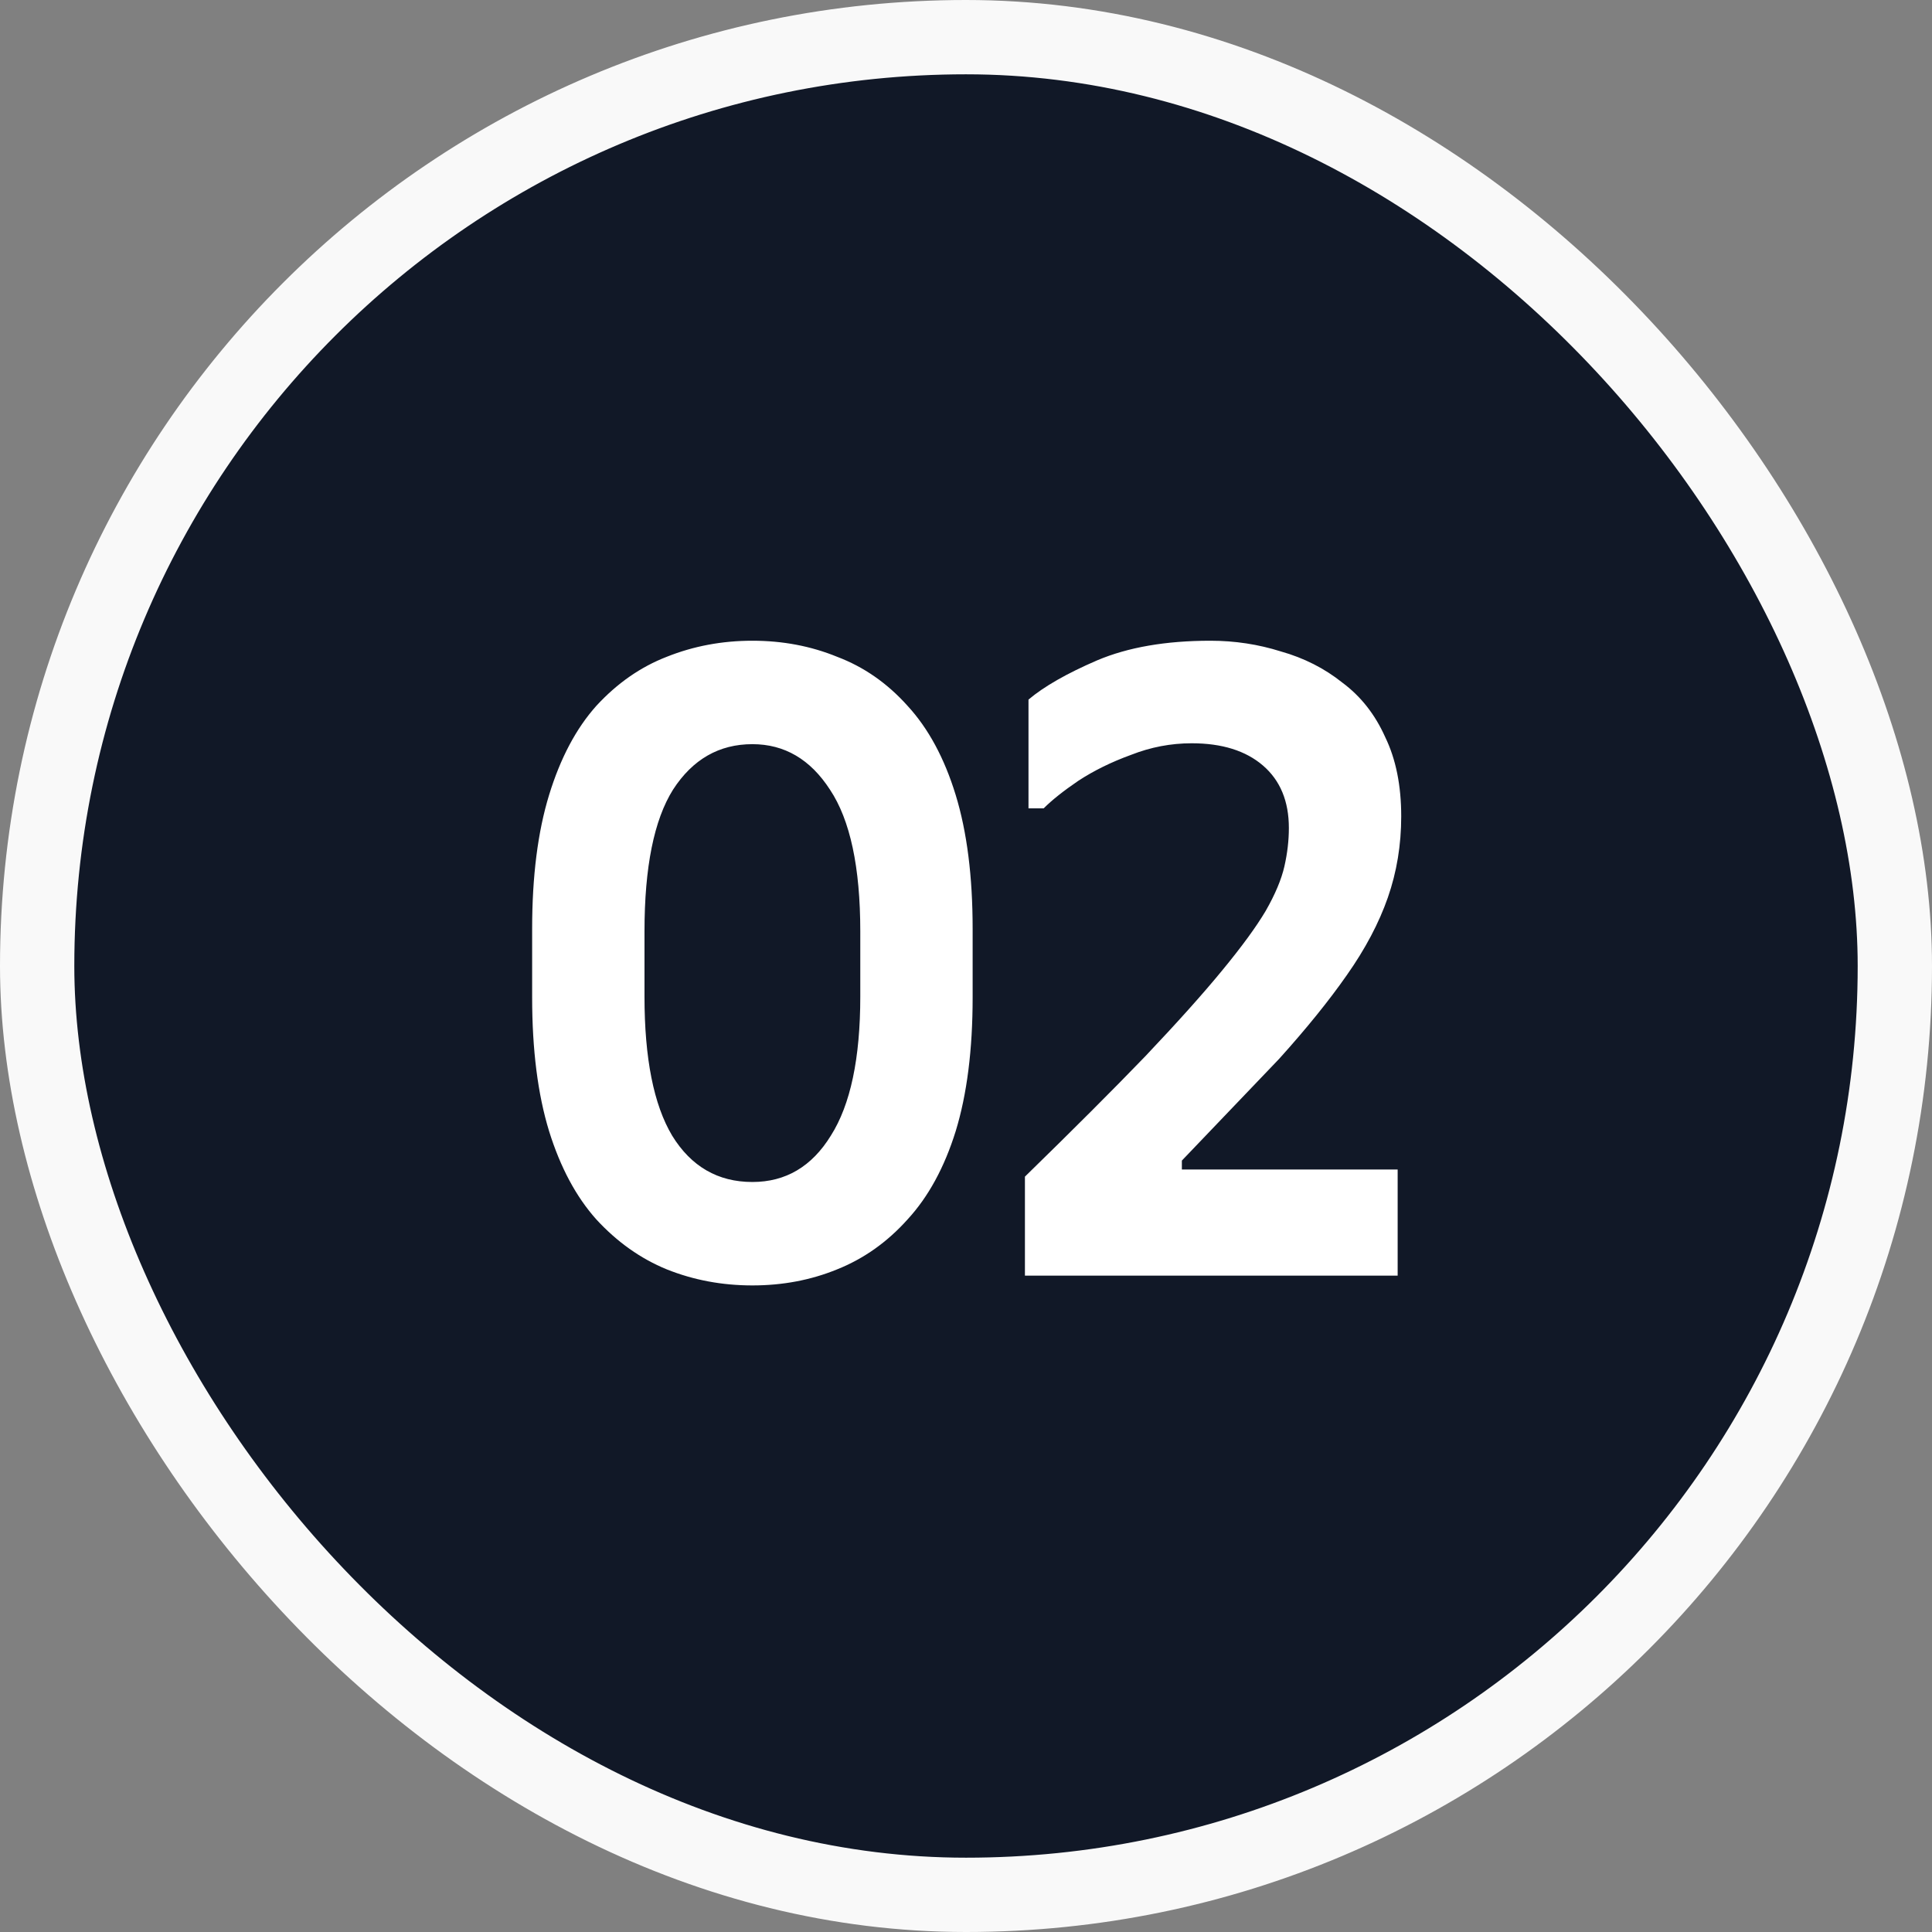
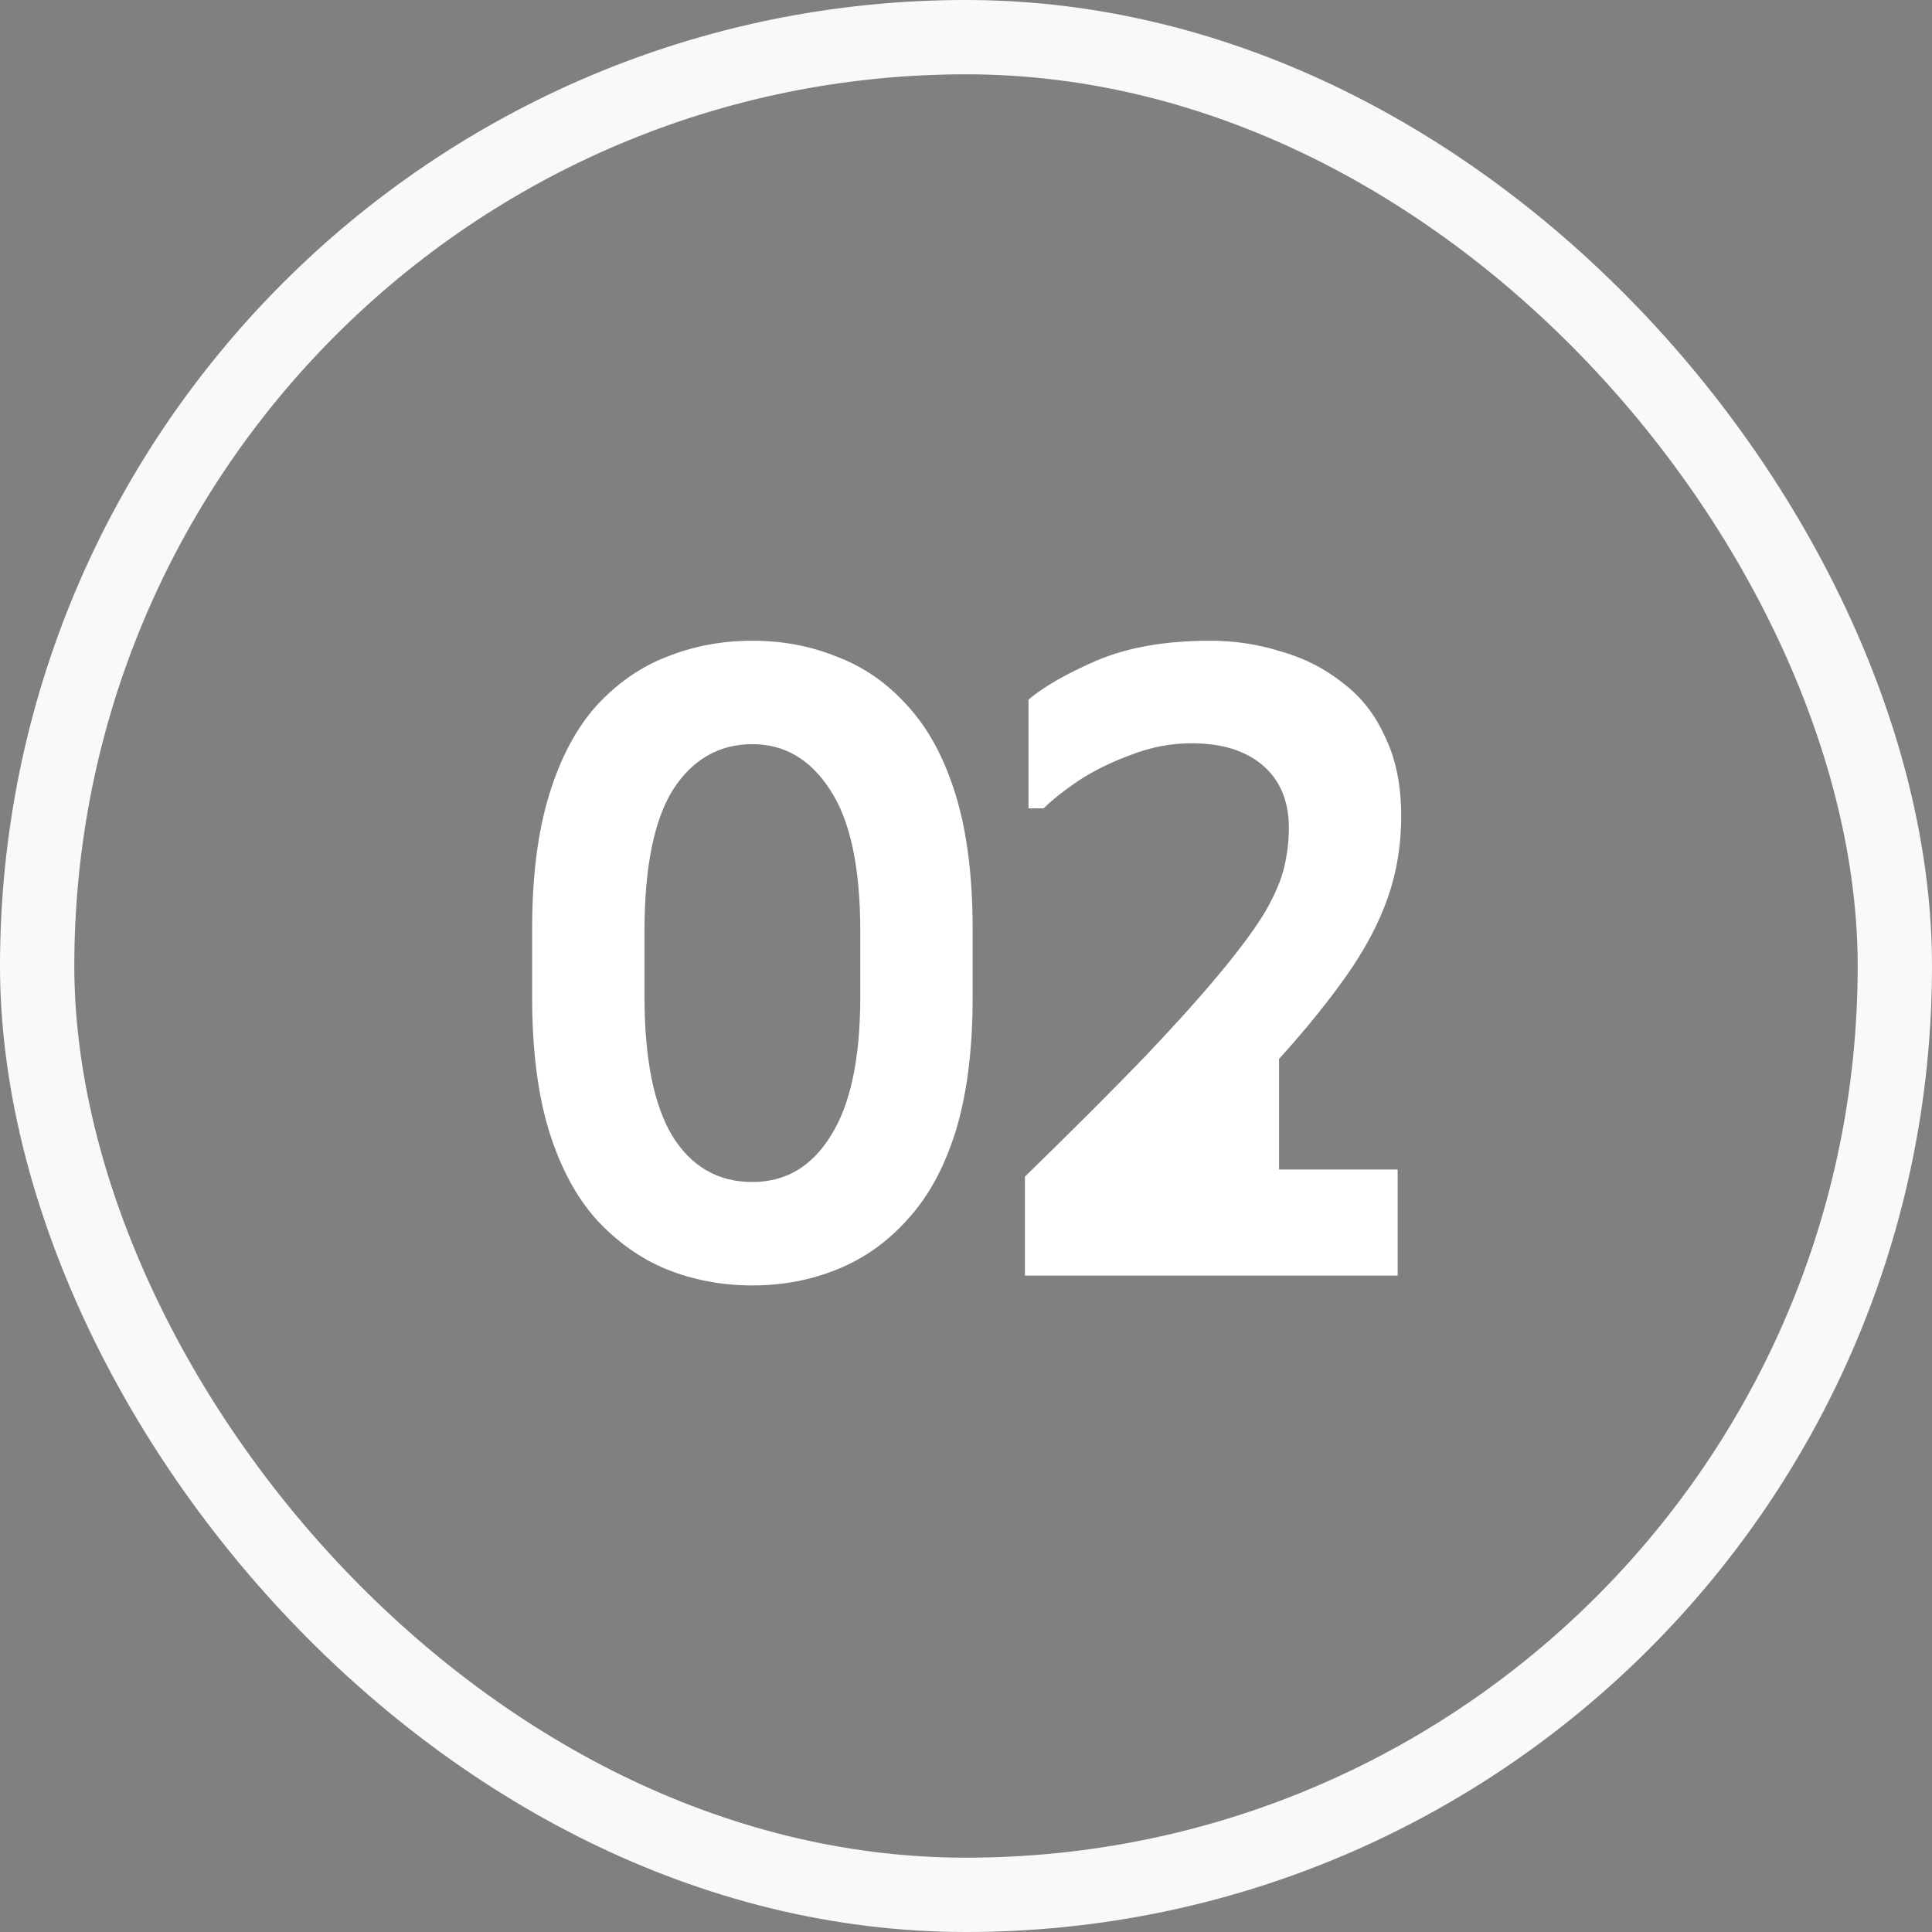
<svg xmlns="http://www.w3.org/2000/svg" width="78" height="78" viewBox="0 0 78 78" fill="none">
  <rect x="0" y="0" width="78" height="78" fill="#808080" stroke="none" />
-   <rect x="1.5" y="1.5" width="75" height="75" rx="37.5" fill="#111827" />
  <rect x="1.5" y="1.5" width="75" height="75" rx="37.5" stroke="#F9F9F9" stroke-width="3" />
-   <path d="M21.484 40.268V37.496C21.484 35.384 21.712 33.584 22.168 32.096C22.624 30.608 23.26 29.408 24.076 28.496C24.916 27.584 25.864 26.924 26.92 26.516C28 26.084 29.152 25.868 30.376 25.868C31.6 25.868 32.74 26.084 33.796 26.516C34.876 26.924 35.824 27.584 36.64 28.496C37.48 29.408 38.128 30.608 38.584 32.096C39.04 33.584 39.268 35.384 39.268 37.496V40.268C39.268 42.38 39.04 44.18 38.584 45.668C38.128 47.132 37.48 48.32 36.64 49.232C35.824 50.144 34.876 50.816 33.796 51.248C32.74 51.68 31.6 51.896 30.376 51.896C29.152 51.896 28 51.68 26.92 51.248C25.864 50.816 24.916 50.144 24.076 49.232C23.26 48.32 22.624 47.132 22.168 45.668C21.712 44.18 21.484 42.38 21.484 40.268ZM26.02 40.232C26.02 42.728 26.392 44.6 27.136 45.848C27.904 47.096 28.984 47.72 30.376 47.72C31.72 47.72 32.776 47.096 33.544 45.848C34.336 44.6 34.732 42.728 34.732 40.232V37.604C34.732 35.012 34.324 33.104 33.508 31.88C32.716 30.656 31.672 30.044 30.376 30.044C29.032 30.044 27.964 30.656 27.172 31.88C26.404 33.104 26.02 35.012 26.02 37.604V40.232ZM56.571 32.96C56.571 34.112 56.391 35.204 56.031 36.236C55.671 37.268 55.119 38.312 54.375 39.368C53.655 40.4 52.743 41.528 51.639 42.752L47.715 46.856V47.216H56.427V51.5H41.379V47.504C43.323 45.608 44.943 43.988 46.239 42.644C47.535 41.276 48.567 40.124 49.335 39.188C50.127 38.228 50.715 37.424 51.099 36.776C51.483 36.104 51.735 35.504 51.855 34.976C51.975 34.448 52.035 33.932 52.035 33.428C52.035 32.348 51.687 31.508 50.991 30.908C50.295 30.308 49.335 30.008 48.111 30.008C47.271 30.008 46.455 30.164 45.663 30.476C44.871 30.764 44.163 31.112 43.539 31.52C42.939 31.928 42.471 32.3 42.135 32.636H41.523V28.244C42.147 27.716 43.071 27.188 44.295 26.66C45.543 26.132 47.067 25.868 48.867 25.868C49.851 25.868 50.799 26.012 51.711 26.3C52.647 26.564 53.475 26.984 54.195 27.56C54.939 28.112 55.515 28.844 55.923 29.756C56.355 30.644 56.571 31.712 56.571 32.96Z" fill="white" />
+   <path d="M21.484 40.268V37.496C21.484 35.384 21.712 33.584 22.168 32.096C22.624 30.608 23.26 29.408 24.076 28.496C24.916 27.584 25.864 26.924 26.92 26.516C28 26.084 29.152 25.868 30.376 25.868C31.6 25.868 32.74 26.084 33.796 26.516C34.876 26.924 35.824 27.584 36.64 28.496C37.48 29.408 38.128 30.608 38.584 32.096C39.04 33.584 39.268 35.384 39.268 37.496V40.268C39.268 42.38 39.04 44.18 38.584 45.668C38.128 47.132 37.48 48.32 36.64 49.232C35.824 50.144 34.876 50.816 33.796 51.248C32.74 51.68 31.6 51.896 30.376 51.896C29.152 51.896 28 51.68 26.92 51.248C25.864 50.816 24.916 50.144 24.076 49.232C23.26 48.32 22.624 47.132 22.168 45.668C21.712 44.18 21.484 42.38 21.484 40.268ZM26.02 40.232C26.02 42.728 26.392 44.6 27.136 45.848C27.904 47.096 28.984 47.72 30.376 47.72C31.72 47.72 32.776 47.096 33.544 45.848C34.336 44.6 34.732 42.728 34.732 40.232V37.604C34.732 35.012 34.324 33.104 33.508 31.88C32.716 30.656 31.672 30.044 30.376 30.044C29.032 30.044 27.964 30.656 27.172 31.88C26.404 33.104 26.02 35.012 26.02 37.604V40.232ZM56.571 32.96C56.571 34.112 56.391 35.204 56.031 36.236C55.671 37.268 55.119 38.312 54.375 39.368C53.655 40.4 52.743 41.528 51.639 42.752V47.216H56.427V51.5H41.379V47.504C43.323 45.608 44.943 43.988 46.239 42.644C47.535 41.276 48.567 40.124 49.335 39.188C50.127 38.228 50.715 37.424 51.099 36.776C51.483 36.104 51.735 35.504 51.855 34.976C51.975 34.448 52.035 33.932 52.035 33.428C52.035 32.348 51.687 31.508 50.991 30.908C50.295 30.308 49.335 30.008 48.111 30.008C47.271 30.008 46.455 30.164 45.663 30.476C44.871 30.764 44.163 31.112 43.539 31.52C42.939 31.928 42.471 32.3 42.135 32.636H41.523V28.244C42.147 27.716 43.071 27.188 44.295 26.66C45.543 26.132 47.067 25.868 48.867 25.868C49.851 25.868 50.799 26.012 51.711 26.3C52.647 26.564 53.475 26.984 54.195 27.56C54.939 28.112 55.515 28.844 55.923 29.756C56.355 30.644 56.571 31.712 56.571 32.96Z" fill="white" />
</svg>